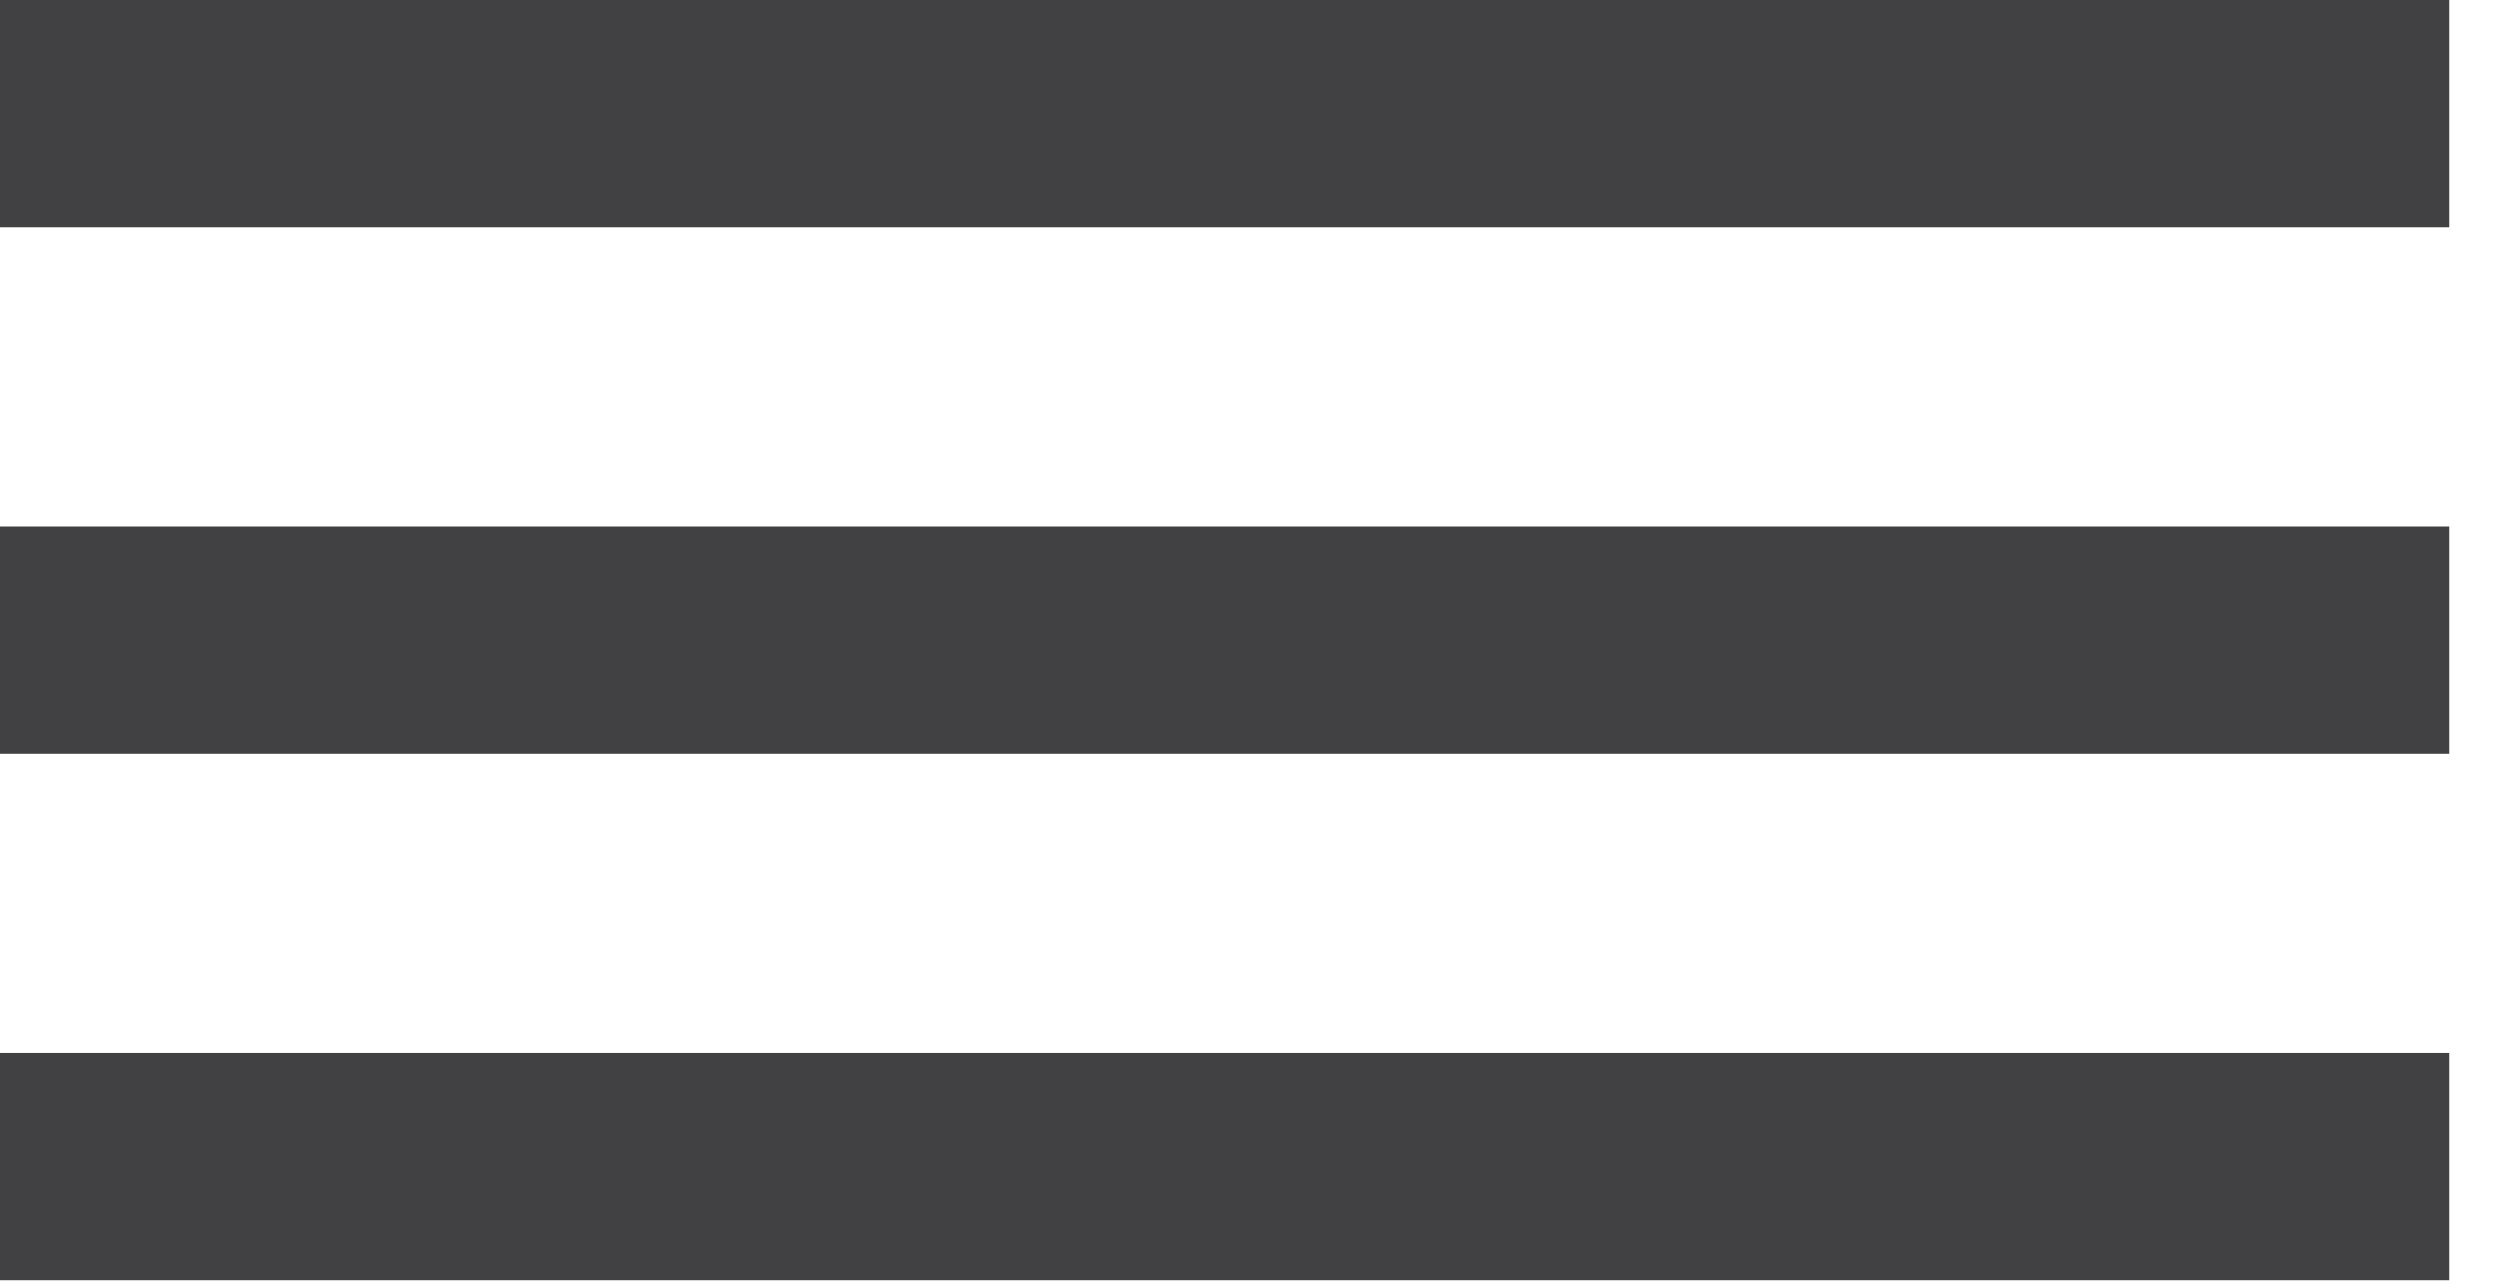
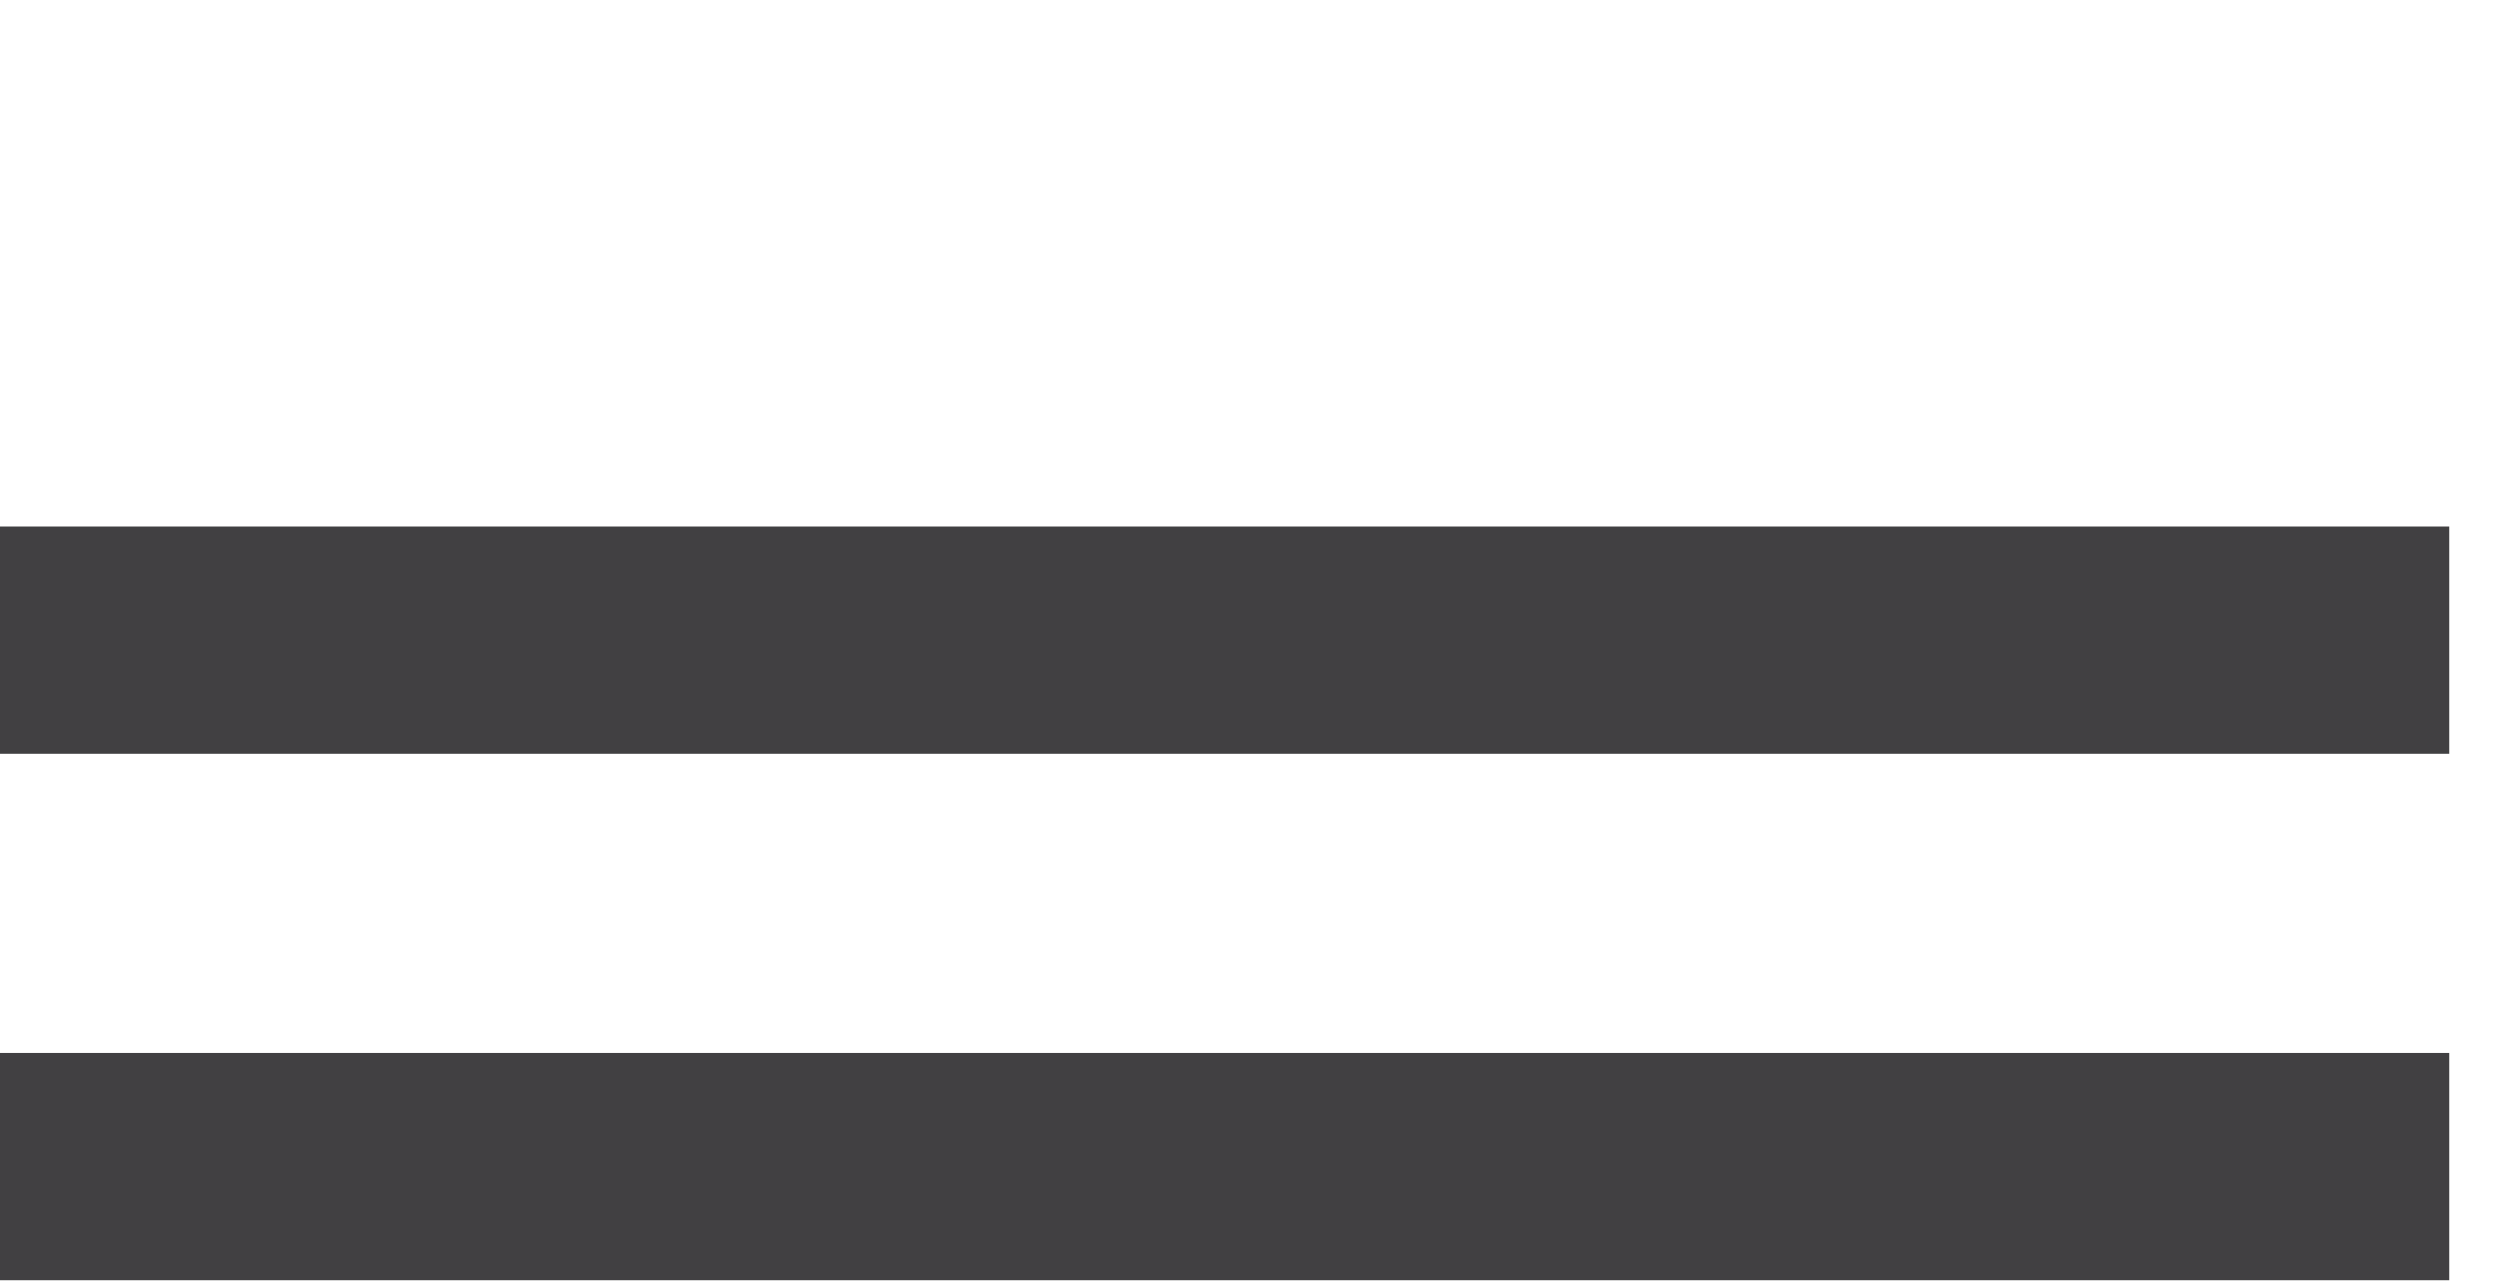
<svg xmlns="http://www.w3.org/2000/svg" width="33px" height="17px" viewBox="0 0 33 17" version="1.1">
  <title>Group</title>
  <desc>Created with Sketch.</desc>
  <defs />
  <g id="Page-1" stroke="none" stroke-width="1" fill="none" fill-rule="evenodd">
    <g id="Group" fill="#414042">
-       <rect id="Rectangle" x="0" y="0" width="32.33" height="3" />
      <rect id="Rectangle-Copy" x="0" y="6.95" width="32.33" height="3" />
      <rect id="Rectangle-Copy-2" x="0" y="13.899" width="32.33" height="3" />
    </g>
  </g>
</svg>